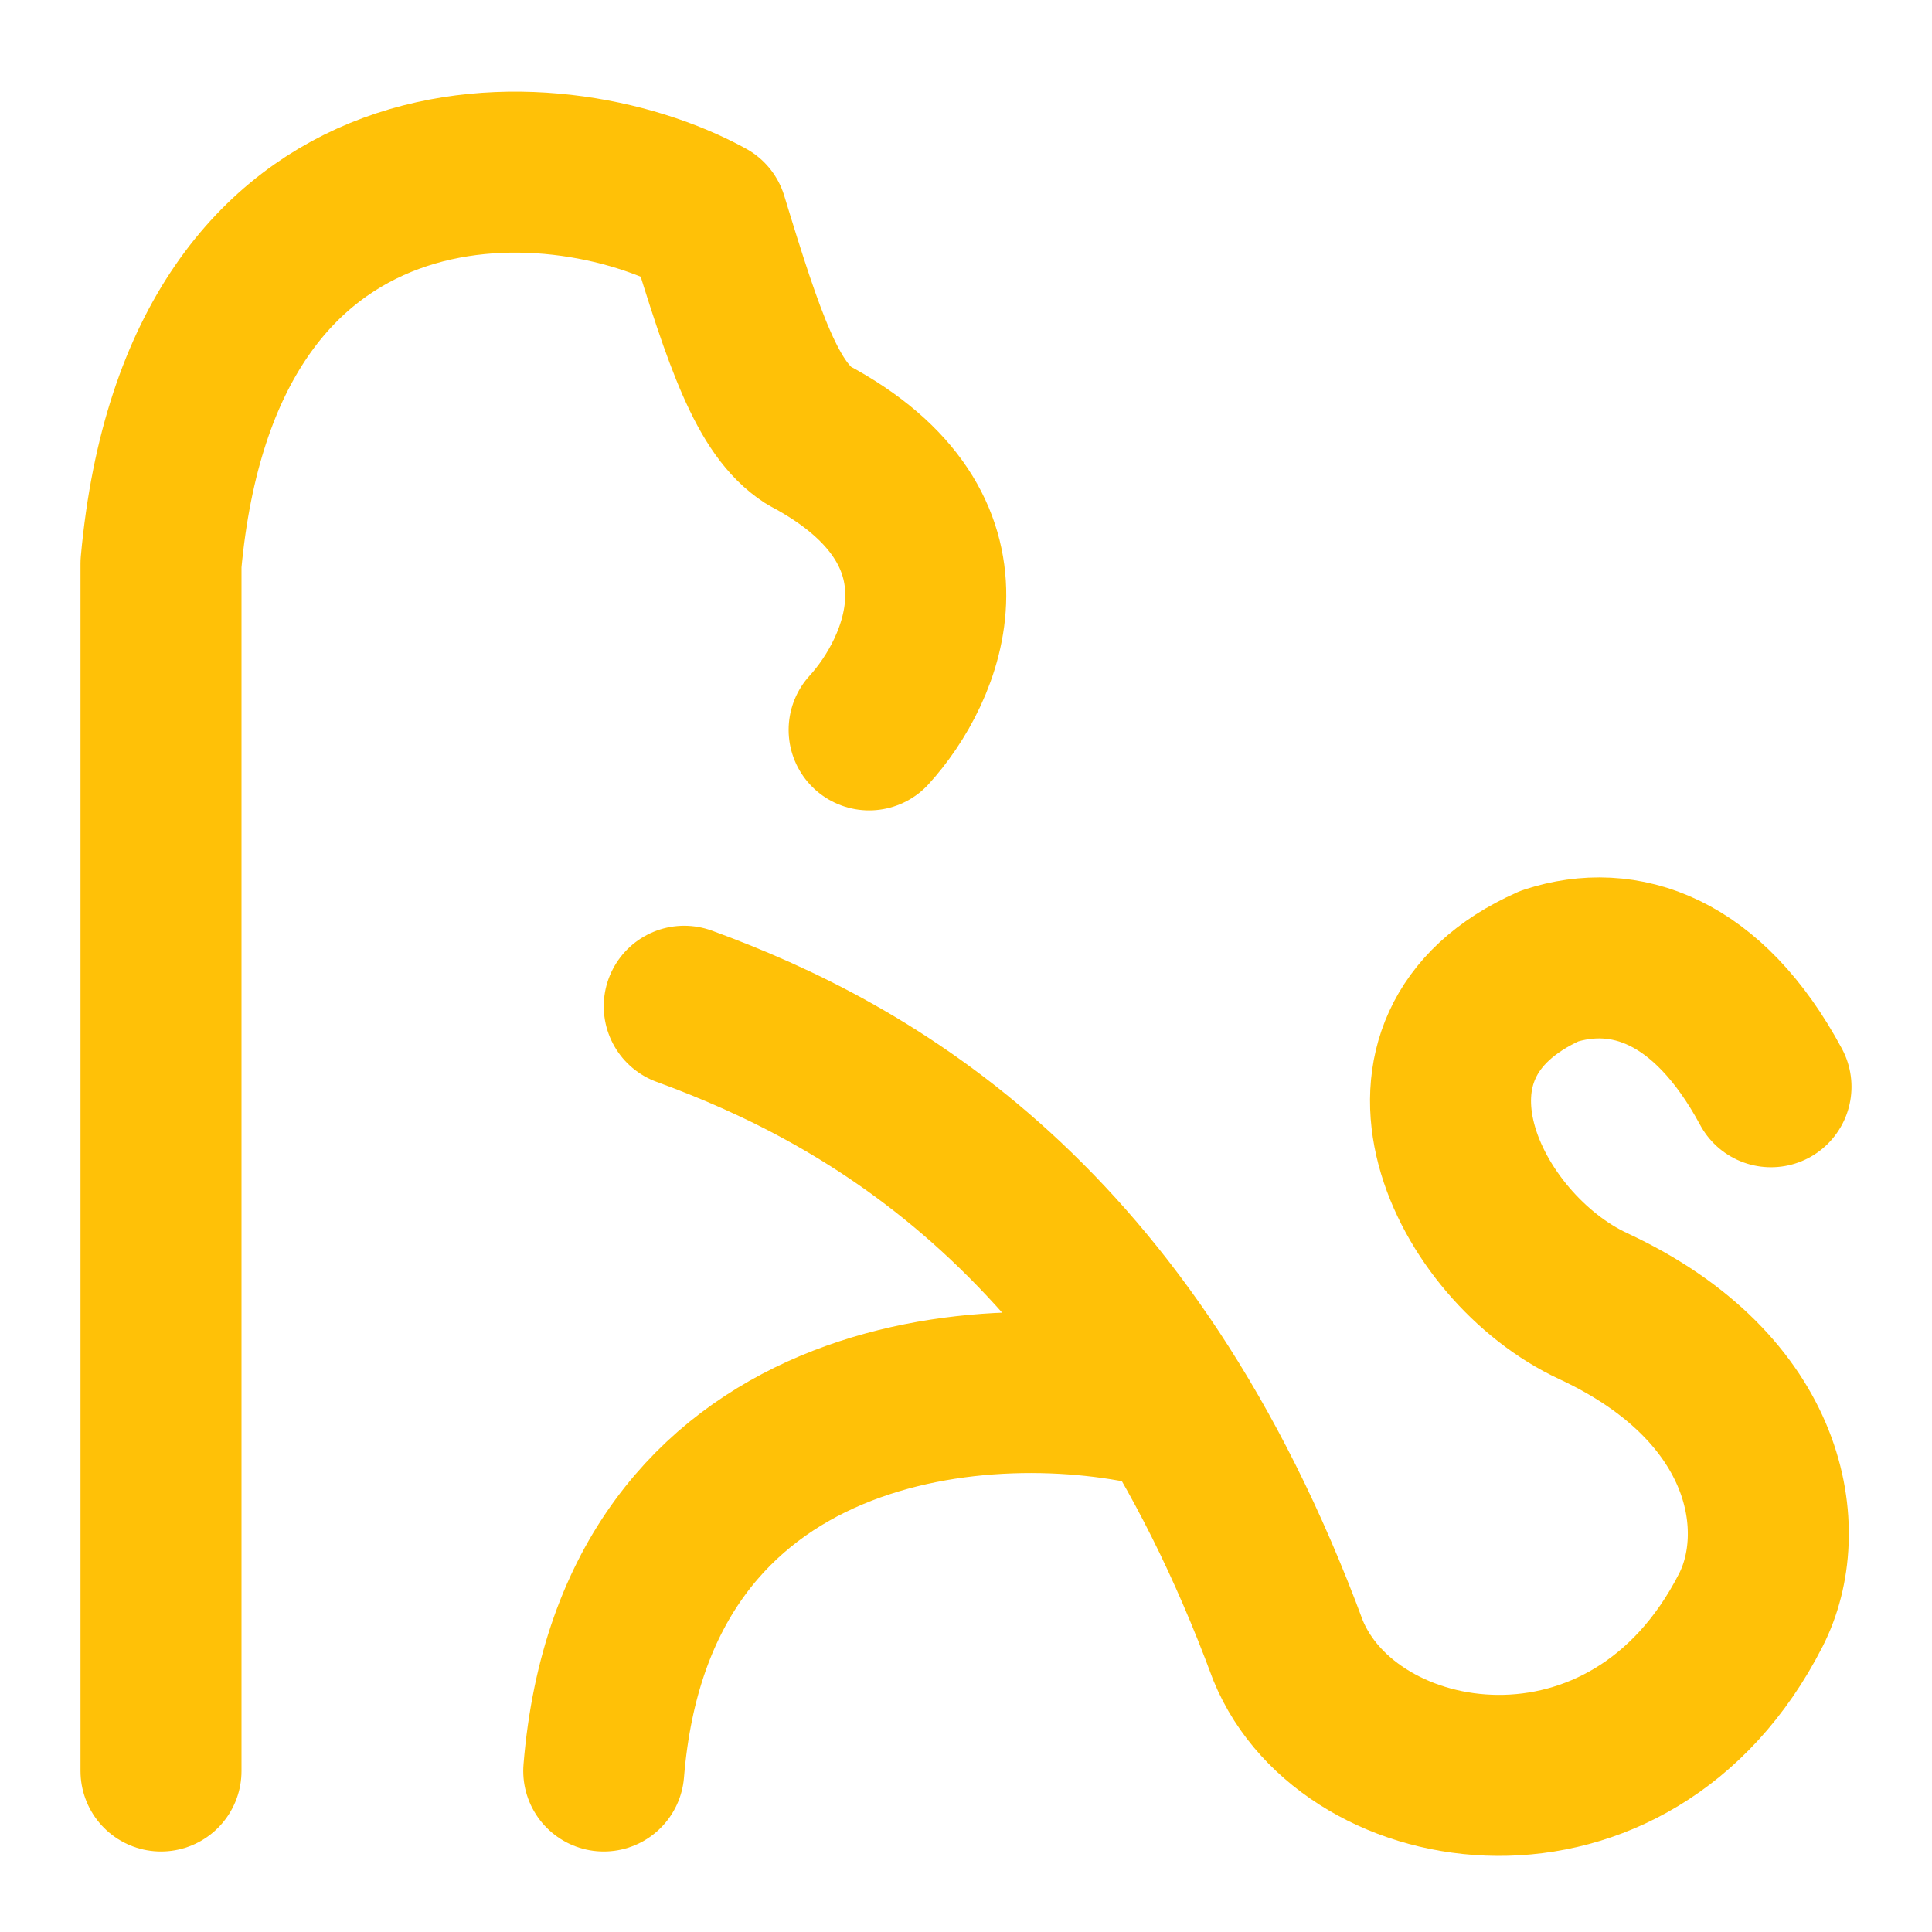
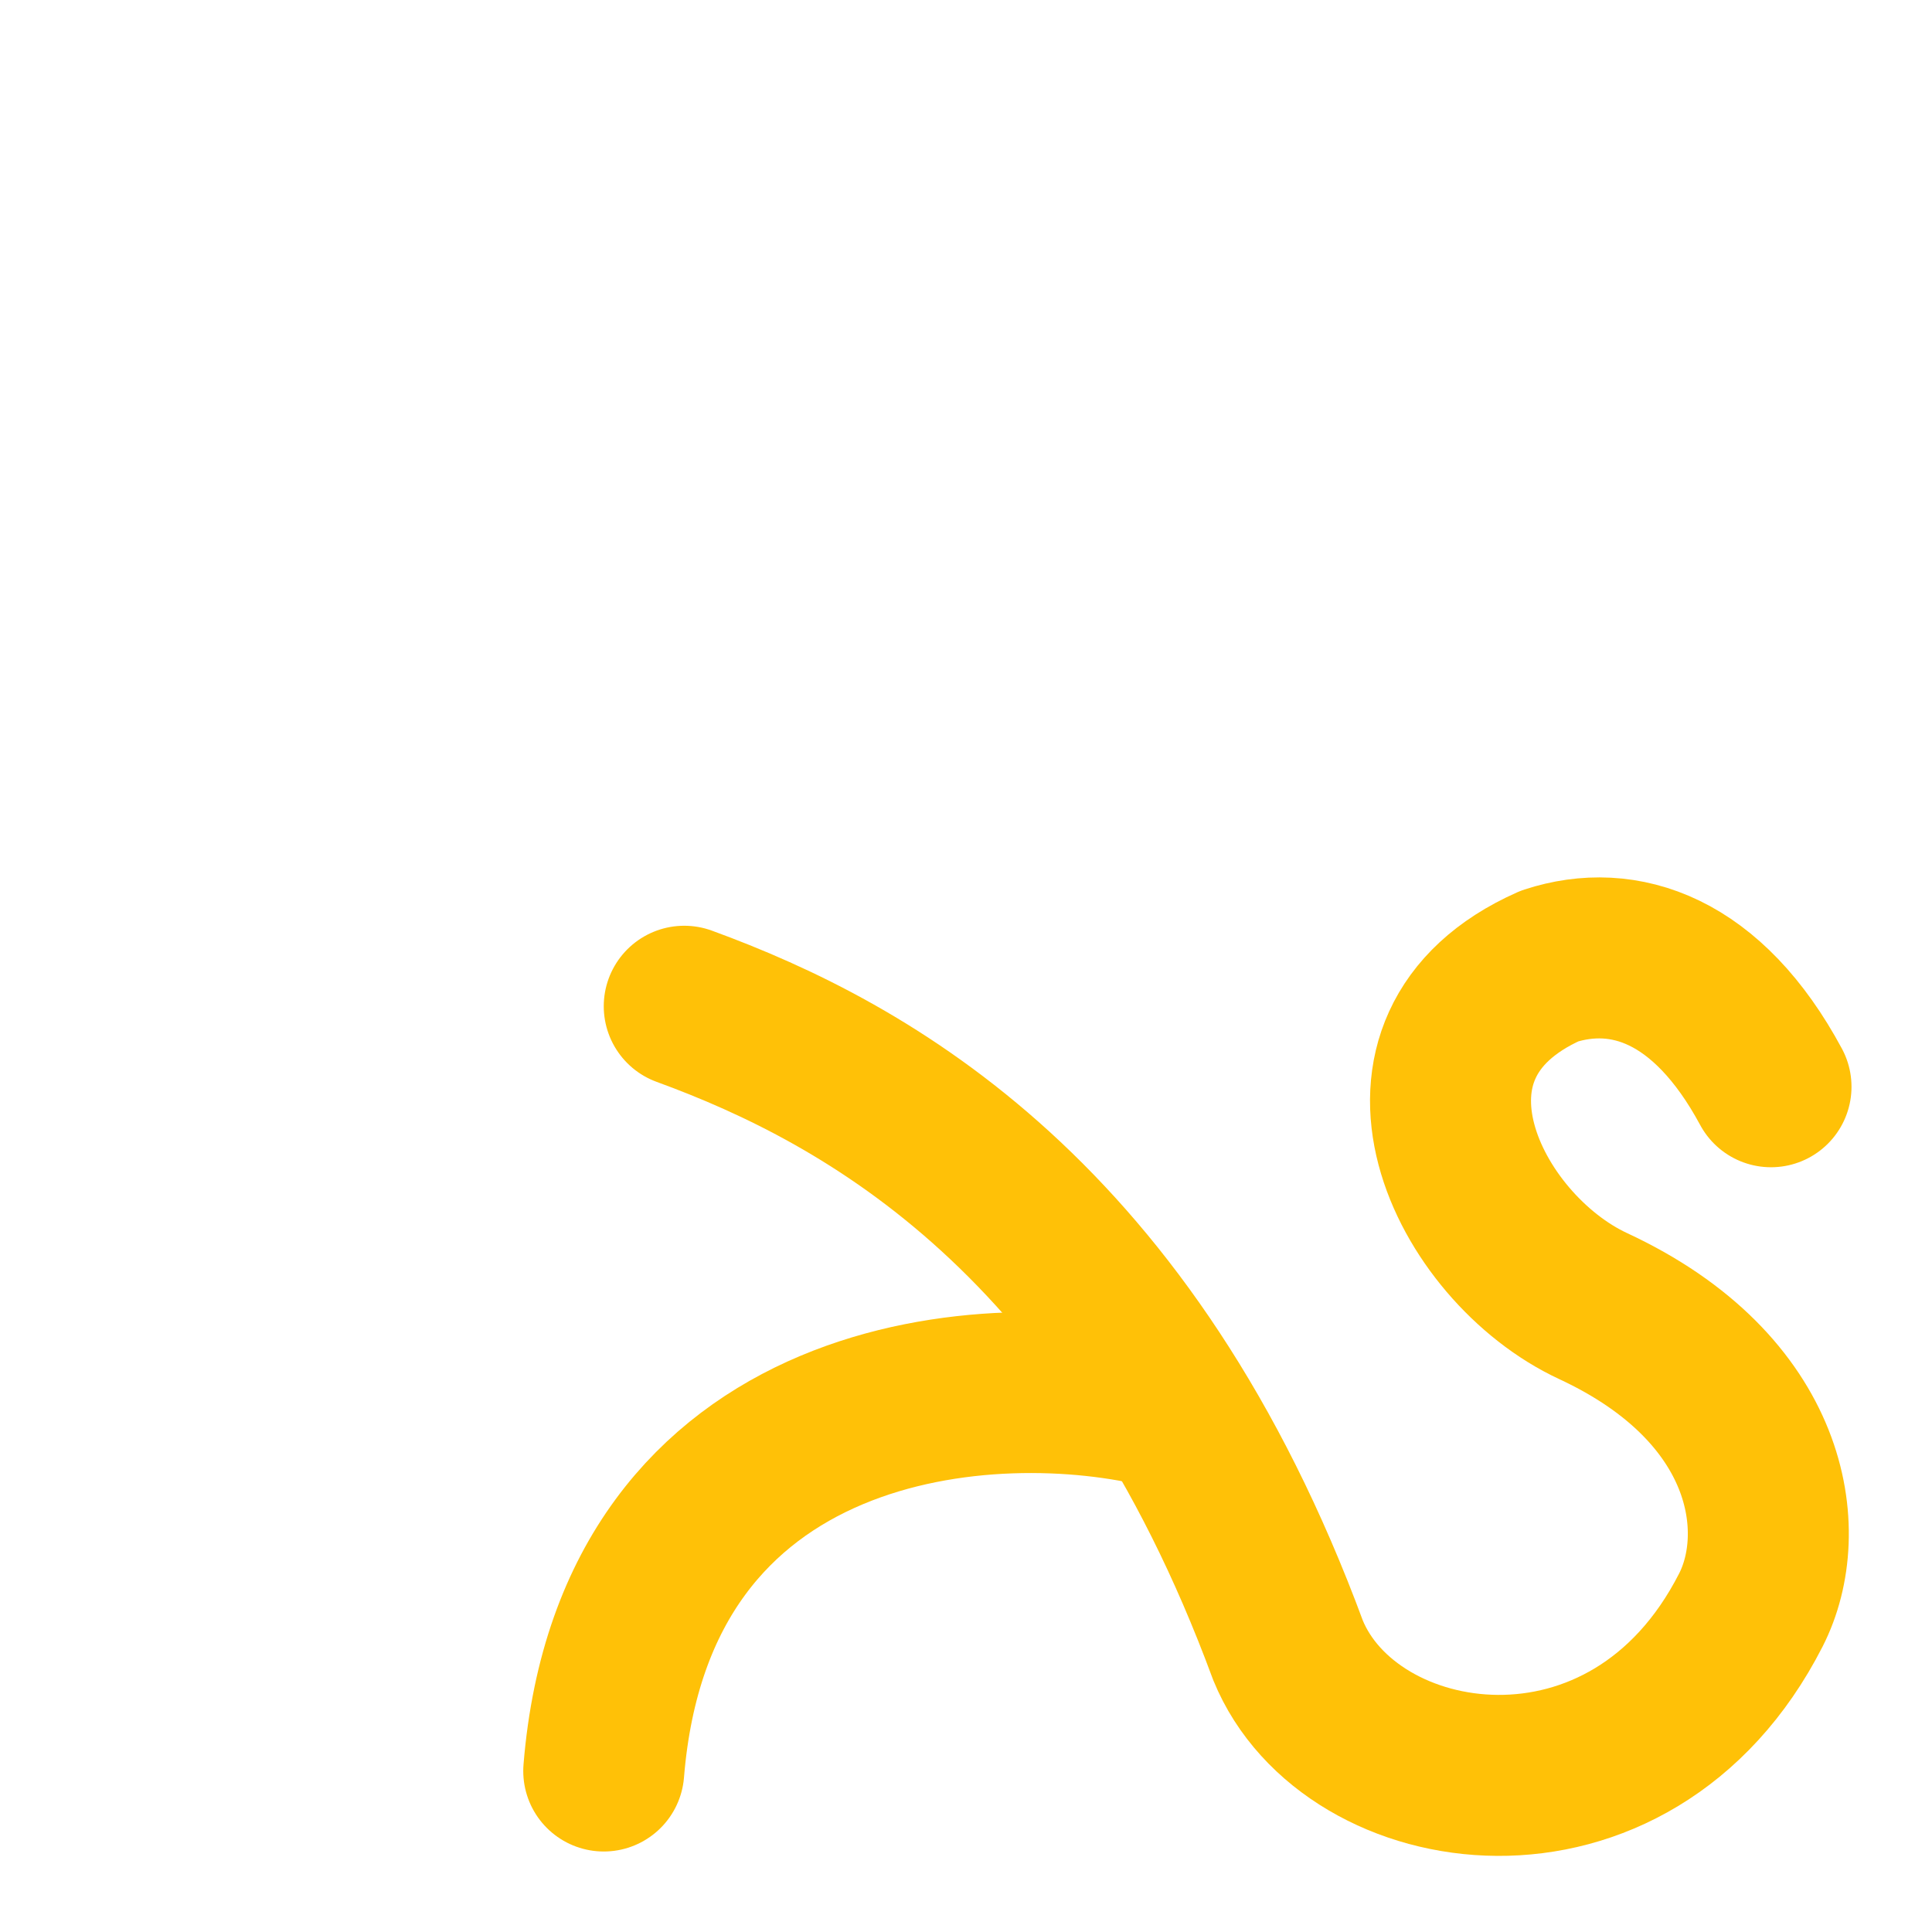
<svg xmlns="http://www.w3.org/2000/svg" width="48" height="48" viewBox="0 0 48 48" fill="none">
-   <path d="M21.593 18.134C22.933 16.67 24.508 13.157 20.085 10.814C19.079 10.163 18.5 8.5 17.571 5.446C13.718 3.331 5 3 4 14V44" stroke="#ffc107" stroke-width="4" stroke-linecap="round" stroke-linejoin="round" />
  <path d="M17 25C21.582 26.673 28.033 30.254 32 41C33.533 44.754 40.507 45.87 43.5 40C44.498 38.043 44 34.504 39.582 32.45C36.462 31 34 26 38.5 24C40.348 23.397 42.429 24.08 44 27" stroke="#ffc107" stroke-width="4" stroke-linecap="round" stroke-linejoin="round" />
  <path d="M29 35C24.655 33.894 15.772 34.519 15 44" stroke="#ffc107" stroke-width="4" stroke-linecap="round" stroke-linejoin="round" />
</svg>